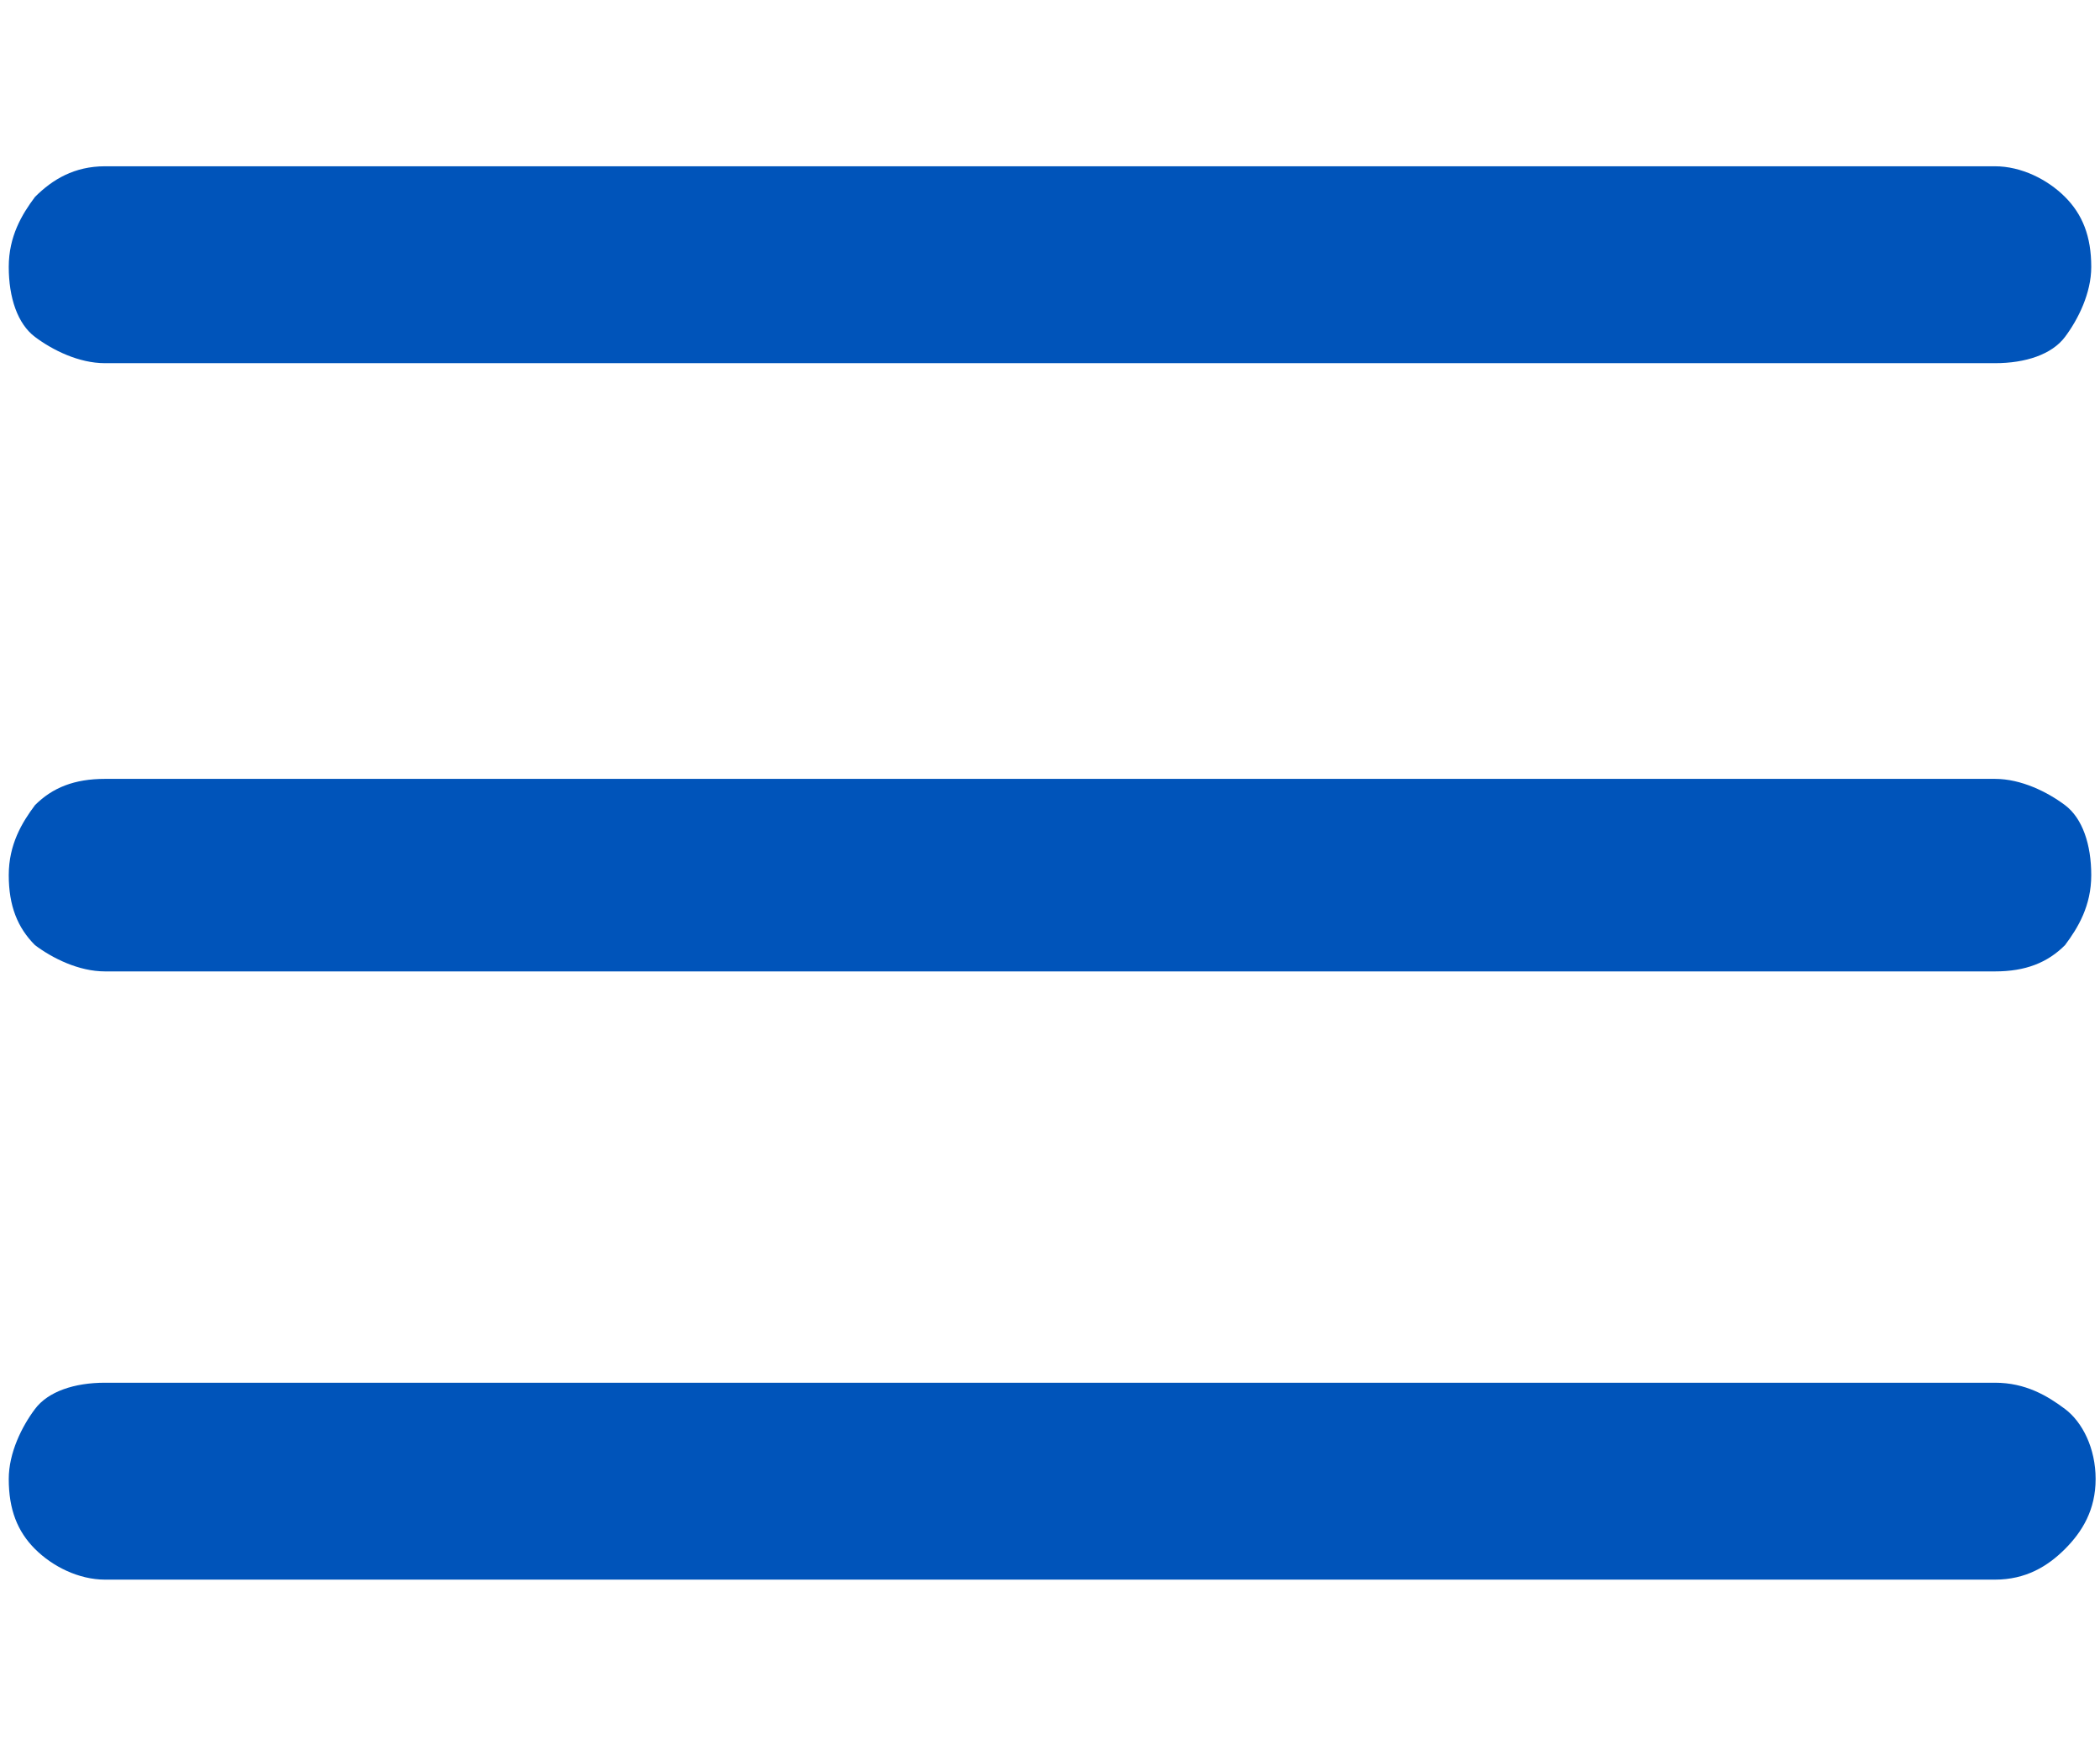
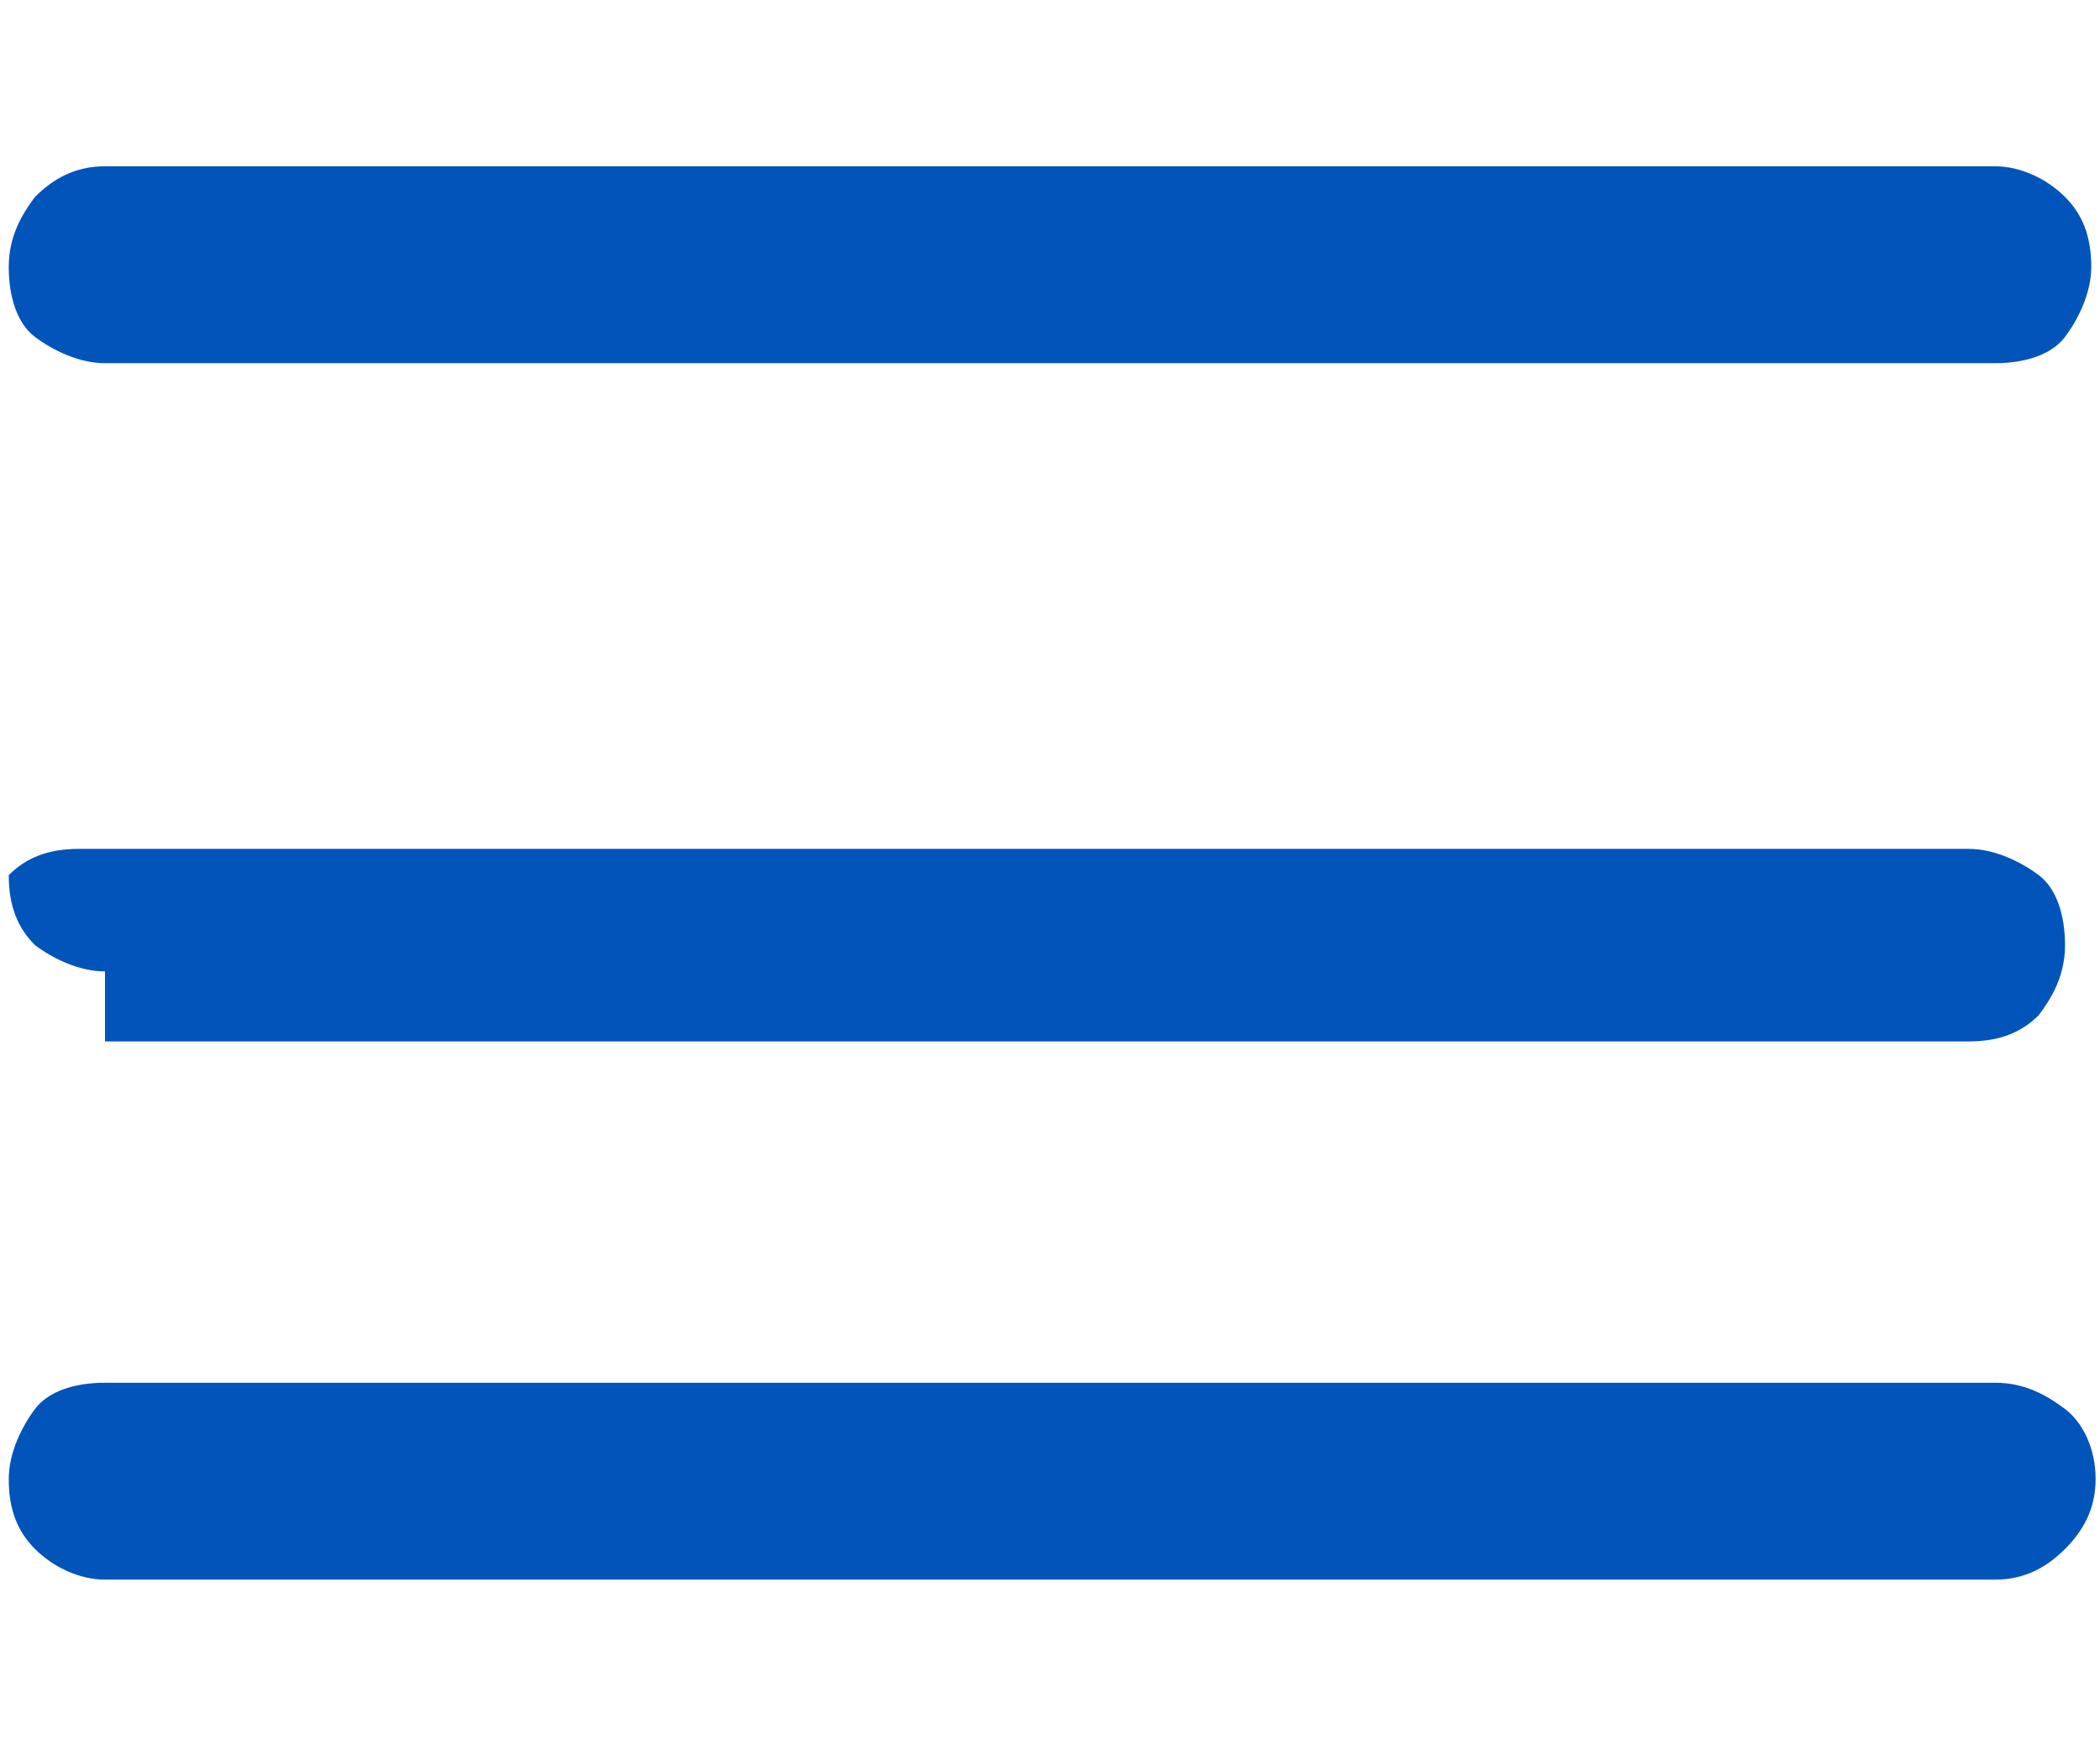
<svg xmlns="http://www.w3.org/2000/svg" version="1.1" x="0px" y="0px" viewBox="0 0 48 40" style="enable-background:new 0 0 48 40;" xml:space="preserve">
  <style type="text/css">
	.st0{fill:#0054BA;}
</style>
-   <path class="st0" d="M2.4,36.1c-0.6,0-1.2-0.3-1.6-0.7s-0.6-0.9-0.6-1.6c0-0.6,0.3-1.2,0.6-1.6s0.9-0.6,1.6-0.6h43.2  c0.7,0,1.2,0.3,1.6,0.6s0.7,0.9,0.7,1.6c0,0.7-0.3,1.2-0.7,1.6s-0.9,0.7-1.6,0.7C45.6,36.1,2.4,36.1,2.4,36.1z M2.4,22.2  c-0.6,0-1.2-0.3-1.6-0.6c-0.4-0.4-0.6-0.9-0.6-1.6s0.3-1.2,0.6-1.6c0.4-0.4,0.9-0.6,1.6-0.6h43.2c0.6,0,1.2,0.3,1.6,0.6  s0.6,0.9,0.6,1.6s-0.3,1.2-0.6,1.6c-0.4,0.4-0.9,0.6-1.6,0.6H2.4z M2.4,8.3C1.8,8.3,1.2,8,0.8,7.7S0.2,6.8,0.2,6.1  c0-0.7,0.3-1.2,0.6-1.6c0.4-0.4,0.9-0.7,1.6-0.7h43.2c0.6,0,1.2,0.3,1.6,0.7c0.4,0.4,0.6,0.9,0.6,1.6c0,0.6-0.3,1.2-0.6,1.6  s-0.9,0.6-1.6,0.6H2.4z" />
+   <path class="st0" d="M2.4,36.1c-0.6,0-1.2-0.3-1.6-0.7s-0.6-0.9-0.6-1.6c0-0.6,0.3-1.2,0.6-1.6s0.9-0.6,1.6-0.6h43.2  c0.7,0,1.2,0.3,1.6,0.6s0.7,0.9,0.7,1.6c0,0.7-0.3,1.2-0.7,1.6s-0.9,0.7-1.6,0.7C45.6,36.1,2.4,36.1,2.4,36.1z M2.4,22.2  c-0.6,0-1.2-0.3-1.6-0.6c-0.4-0.4-0.6-0.9-0.6-1.6c0.4-0.4,0.9-0.6,1.6-0.6h43.2c0.6,0,1.2,0.3,1.6,0.6  s0.6,0.9,0.6,1.6s-0.3,1.2-0.6,1.6c-0.4,0.4-0.9,0.6-1.6,0.6H2.4z M2.4,8.3C1.8,8.3,1.2,8,0.8,7.7S0.2,6.8,0.2,6.1  c0-0.7,0.3-1.2,0.6-1.6c0.4-0.4,0.9-0.7,1.6-0.7h43.2c0.6,0,1.2,0.3,1.6,0.7c0.4,0.4,0.6,0.9,0.6,1.6c0,0.6-0.3,1.2-0.6,1.6  s-0.9,0.6-1.6,0.6H2.4z" />
</svg>